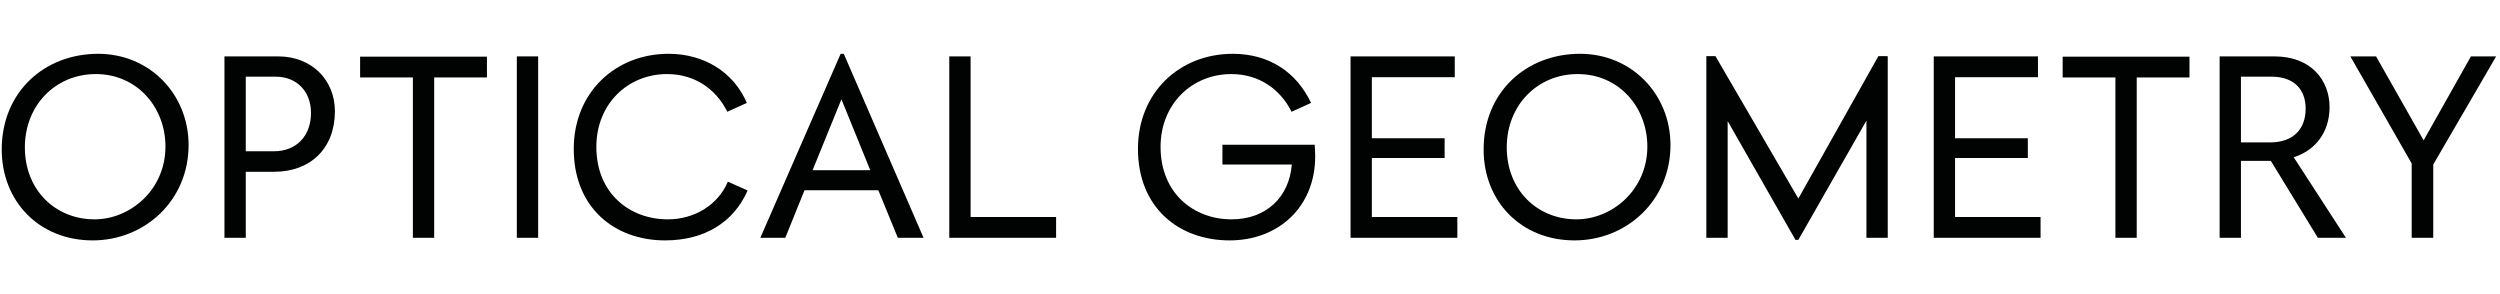
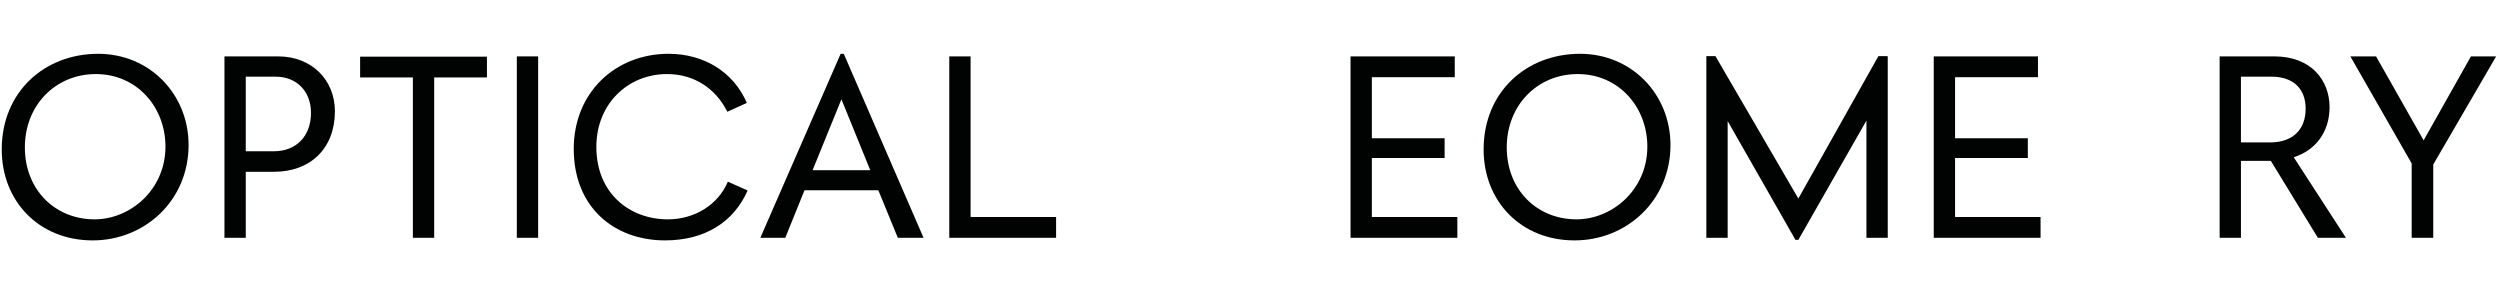
<svg xmlns="http://www.w3.org/2000/svg" version="1.1" id="Ebene_1" x="0px" y="0px" width="2500px" height="294.364px" viewBox="0 0 2500 294.364" enable-background="new 0 0 2500 294.364" xml:space="preserve">
  <g>
    <g>
      <path fill="#010202" d="M188.591,145.018c0,55.616-43.921,95.379-95.899,95.379c-53.537,0-90.96-38.983-90.96-90.961    c0-57.435,42.622-95.639,96.418-95.639C149.868,53.797,188.591,94.34,188.591,145.018z M24.862,147.356    c0,42.882,30.667,71.989,69.65,71.989c35.865,0,70.949-29.627,70.949-72.769c0-39.243-28.328-72.509-69.649-72.509    C55.529,74.068,24.862,105.255,24.862,147.356z" />
      <path fill="#010202" d="M278.251,56.396c33.266,0,56.655,23.39,56.655,54.836c0,37.164-24.429,60.554-60.813,60.554h-28.328    v66.012h-21.311V56.396H278.251z M245.766,151.255h28.328c21.831,0,36.904-14.813,36.904-38.463    c0-21.051-14.034-36.125-35.345-36.125h-29.887V151.255z" />
      <path fill="#010202" d="M434.182,77.447v160.351h-21.311V77.447h-52.757V56.656h126.825v20.791H434.182z" />
      <path fill="#010202" d="M516.827,237.798V56.396h21.311v181.401H516.827z" />
      <path fill="#010202" d="M746.827,102.916l-19.491,8.836c-11.435-22.87-32.746-37.684-60.294-37.684    c-39.243,0-70.689,29.887-70.689,72.769c0,46.78,33.525,72.509,71.469,72.509c26.509,0,50.159-14.294,60.034-37.684l19.751,8.836    c-13.774,31.446-42.622,49.898-82.644,49.898c-50.678,0-91.221-33.006-91.221-91.48c0-56.396,41.582-95.119,94.859-95.119    C703.946,53.797,733.573,71.989,746.827,102.916z" />
      <path fill="#010202" d="M804.52,190.238l-19.232,47.56h-24.949l80.306-184.001h3.119l79.786,184.001H897.82l-19.492-47.56H804.52z     M841.424,99.277l-28.847,70.949h57.695L841.424,99.277z" />
      <path fill="#010202" d="M1056.092,217.007v20.791H949.278V56.396h21.311v160.61H1056.092z" />
-       <path fill="#010202" d="M1314.678,144.758c0,0,0.521,5.978,0.521,11.436c0,51.197-37.164,84.203-85.503,84.203    c-51.198,0-91.74-33.006-91.74-91.48c0-56.396,41.582-95.119,94.859-95.119c36.124,0,63.673,18.192,78.227,49.119l-19.492,8.836    c-11.435-22.87-32.745-37.684-60.293-37.684c-39.243,0-70.689,29.887-70.689,72.769c0,46.78,33.525,72.509,70.949,72.509    c34.565,0,57.695-22.091,60.294-54.836h-69.391v-19.752H1314.678z" />
      <path fill="#010202" d="M1371.853,77.188v61.073h72.769v19.751h-72.769v58.995h85.503v20.791h-106.814V56.396h104.216v20.791    H1371.853z" />
    </g>
    <g>
      <path fill="#010202" d="M1670.478,145.018c0,55.616-43.921,95.379-95.898,95.379c-53.536,0-90.96-38.983-90.96-90.961    c0-57.435,42.621-95.639,96.418-95.639C1631.755,53.797,1670.478,94.34,1670.478,145.018z M1506.749,147.356    c0,42.882,30.666,71.989,69.649,71.989c35.864,0,70.949-29.627,70.949-72.769c0-39.243-28.327-72.509-69.649-72.509    C1537.415,74.068,1506.749,105.255,1506.749,147.356z" />
    </g>
    <g>
      <path fill="#010202" d="M1887.747,237.798h-21.312v-117.21l-68.09,119.289h-2.859l-67.83-118.769v116.689h-21.311V56.136h9.096    l82.904,142.419l80.045-142.419h9.097l-0.261,0.78l0.521-0.78V237.798z" />
      <path fill="#010202" d="M1955.057,77.188v61.073h72.769v19.751h-72.769v58.995h85.503v20.791h-106.813V56.396h104.215v20.791    H1955.057z" />
    </g>
    <g>
-       <path fill="#010202" d="M2136.724,77.447v160.351h-21.311V77.447h-52.757V56.656h126.825v20.791H2136.724z" />
-     </g>
+       </g>
    <g>
      <path fill="#010202" d="M2274.465,56.396c36.904,0,55.096,24.169,55.096,50.678c0,25.209-14.293,43.401-35.864,50.158    l52.237,80.565h-28.067l-47.04-76.927h-29.887v76.927h-21.311V56.396H2274.465z M2240.939,142.419h29.107    c22.61,0,35.604-12.734,35.604-33.785c0-18.972-11.436-31.967-34.306-31.967h-30.406V142.419z" />
      <path fill="#010202" d="M2433.255,237.798h-21.57V163.47l-61.334-107.073h25.729l47.56,83.943l47.299-83.943h25.21    l-62.894,108.113V237.798z" />
    </g>
  </g>
</svg>